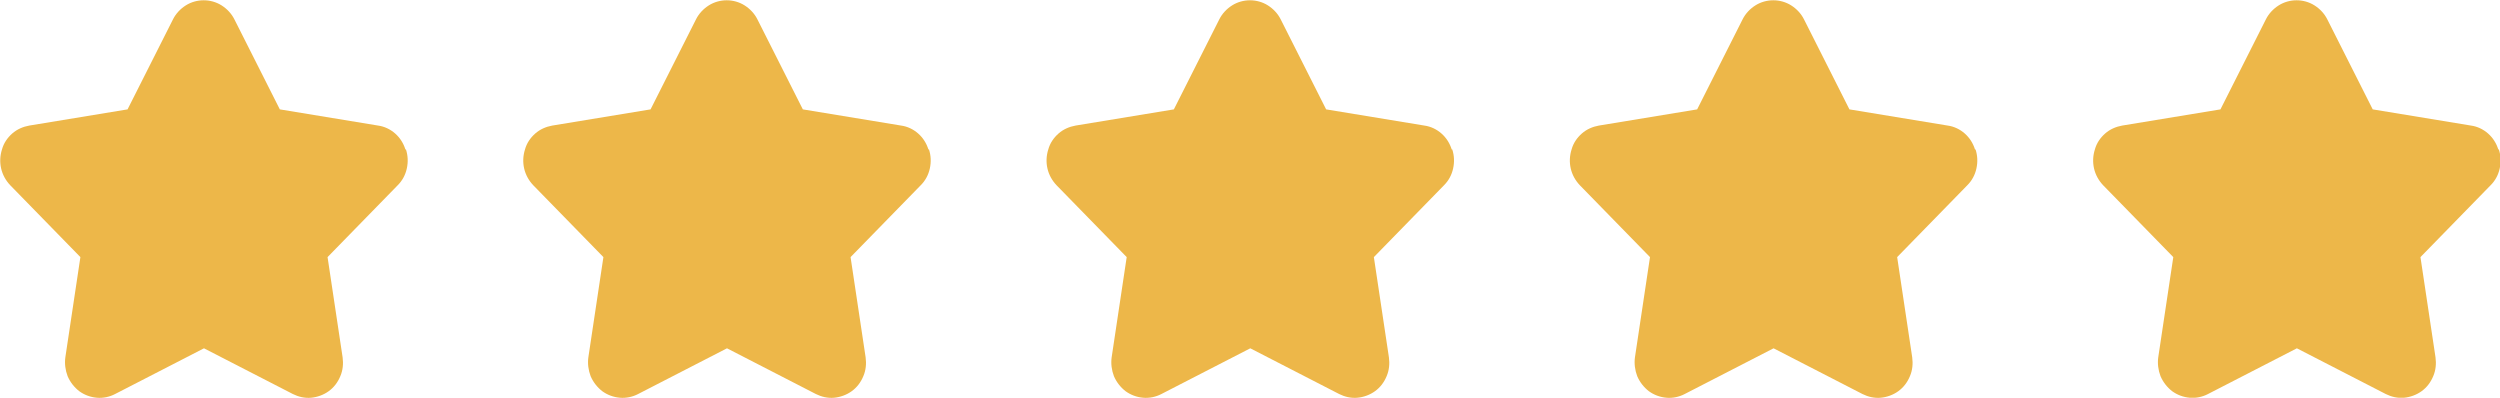
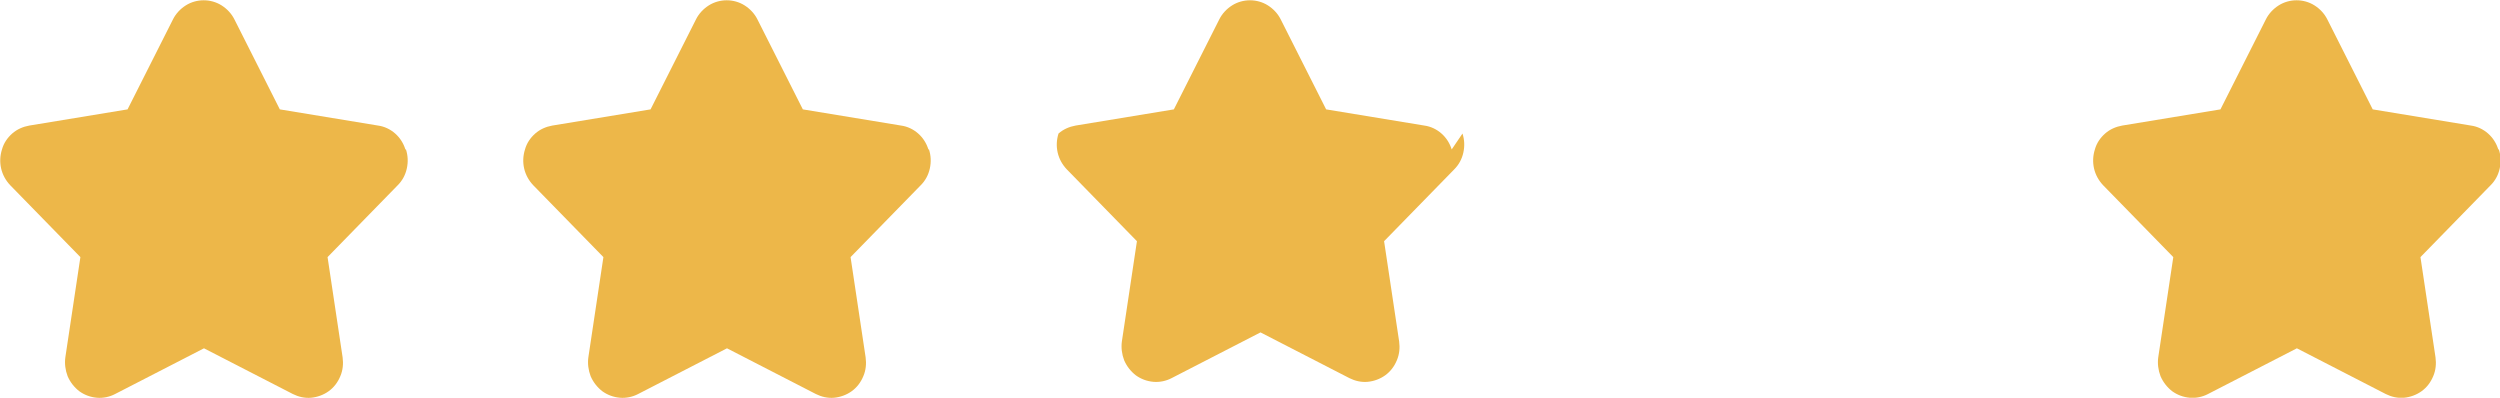
<svg xmlns="http://www.w3.org/2000/svg" id="Layer_2" viewBox="0 0 88 14">
  <defs>
    <style>.cls-1{fill:#edb749;}</style>
  </defs>
  <g id="Layer_6">
    <path class="cls-1" d="M14.27,5.26c-.07-.22-.19-.41-.36-.56-.17-.15-.38-.25-.6-.28l-3.46-.57-1.6-3.17c-.1-.2-.26-.37-.45-.49-.19-.12-.41-.18-.63-.18s-.44.06-.63.18c-.19.12-.35.29-.45.49l-1.6,3.17-3.46.57c-.22.04-.43.13-.6.28s-.3.34-.36.56c-.07.22-.08.45-.03.67.05.22.16.42.32.59l2.47,2.53-.53,3.53c-.03.22,0,.45.08.66.09.21.23.39.41.53.18.13.39.21.62.23.22.02.45-.03.64-.13l3.13-1.61,3.13,1.61c.2.1.42.15.64.13.22-.02.44-.1.62-.23.18-.13.32-.31.41-.53.09-.21.11-.44.08-.66l-.53-3.53,2.47-2.53c.16-.16.27-.36.32-.59s.04-.45-.03-.67Z" />
    <path class="cls-1" d="M32.68,5.26c-.07-.22-.19-.41-.36-.56-.17-.15-.38-.25-.6-.28l-3.46-.57-1.6-3.17c-.1-.2-.26-.37-.45-.49-.19-.12-.41-.18-.63-.18s-.44.06-.63.18c-.19.12-.35.29-.45.49l-1.6,3.17-3.46.57c-.22.04-.43.13-.6.28s-.3.34-.36.56c-.07.22-.08.45-.03.67.05.22.16.42.32.59l2.47,2.53-.53,3.53c-.03.22,0,.45.08.66.09.21.23.39.41.53.18.13.39.21.62.23.22.02.45-.03.64-.13l3.13-1.61,3.13,1.61c.2.1.42.15.64.13.22-.02.44-.1.62-.23.18-.13.32-.31.41-.53.09-.21.11-.44.08-.66l-.53-3.53,2.47-2.53c.16-.16.27-.36.32-.59s.04-.45-.03-.67Z" />
-     <path class="cls-1" d="M51.1,5.26c-.07-.22-.19-.41-.36-.56-.17-.15-.38-.25-.6-.28l-3.46-.57-1.6-3.17c-.1-.2-.26-.37-.45-.49-.19-.12-.41-.18-.63-.18s-.44.06-.63.18c-.19.12-.35.29-.45.49l-1.6,3.17-3.46.57c-.22.04-.43.13-.6.28s-.3.34-.36.56c-.07.22-.08.45-.03.67.05.22.16.42.32.59l2.47,2.53-.53,3.53c-.03.22,0,.45.08.66.09.21.23.39.41.53.18.13.39.21.62.23.22.02.45-.03.64-.13l3.13-1.61,3.13,1.61c.2.1.42.15.64.13.22-.02.44-.1.62-.23.18-.13.32-.31.41-.53.09-.21.11-.44.08-.66l-.53-3.53,2.47-2.53c.16-.16.27-.36.32-.59s.04-.45-.03-.67Z" />
-     <path class="cls-1" d="M69.52,5.26c-.07-.22-.19-.41-.36-.56-.17-.15-.38-.25-.6-.28l-3.46-.57-1.6-3.17c-.1-.2-.26-.37-.45-.49-.19-.12-.41-.18-.63-.18s-.44.06-.63.18c-.19.12-.35.29-.45.49l-1.6,3.17-3.46.57c-.22.04-.43.13-.6.28s-.3.34-.36.56c-.07.22-.08.45-.03.67.05.22.16.42.32.59l2.47,2.53-.53,3.53c-.03.22,0,.45.08.66.09.21.23.39.41.53.18.13.39.21.62.23.22.02.45-.03.64-.13l3.13-1.61,3.13,1.61c.2.1.42.15.64.13.22-.02.44-.1.62-.23.18-.13.32-.31.41-.53.09-.21.11-.44.08-.66l-.53-3.53,2.47-2.53c.16-.16.27-.36.32-.59s.04-.45-.03-.67Z" />
+     <path class="cls-1" d="M51.1,5.26c-.07-.22-.19-.41-.36-.56-.17-.15-.38-.25-.6-.28l-3.46-.57-1.6-3.17c-.1-.2-.26-.37-.45-.49-.19-.12-.41-.18-.63-.18s-.44.06-.63.18c-.19.12-.35.29-.45.49l-1.6,3.17-3.46.57c-.22.04-.43.13-.6.28c-.07.22-.08.45-.03.67.05.22.16.42.32.59l2.47,2.53-.53,3.53c-.03.22,0,.45.08.66.09.21.23.39.41.53.18.13.39.21.62.23.22.02.45-.03.64-.13l3.13-1.61,3.13,1.61c.2.1.42.15.64.13.22-.02.44-.1.62-.23.18-.13.32-.31.41-.53.09-.21.11-.44.08-.66l-.53-3.53,2.47-2.53c.16-.16.27-.36.32-.59s.04-.45-.03-.67Z" />
    <path class="cls-1" d="M87.94,5.26c-.07-.22-.19-.41-.36-.56-.17-.15-.38-.25-.6-.28l-3.46-.57-1.6-3.17c-.1-.2-.26-.37-.45-.49-.19-.12-.41-.18-.63-.18s-.44.06-.63.18c-.19.12-.35.29-.45.49l-1.6,3.17-3.46.57c-.22.04-.43.13-.6.28s-.3.34-.36.56c-.07.22-.08.45-.03.67.05.22.16.42.32.59l2.47,2.53-.53,3.53c-.03.22,0,.45.08.66.09.21.23.39.41.53.18.13.39.21.62.23.22.02.45-.03.64-.13l3.13-1.61,3.13,1.61c.2.1.42.15.64.13.22-.02.44-.1.62-.23.18-.13.32-.31.41-.53.09-.21.11-.44.08-.66l-.53-3.53,2.47-2.53c.16-.16.27-.36.32-.59s.04-.45-.03-.67Z" />
  </g>
</svg>